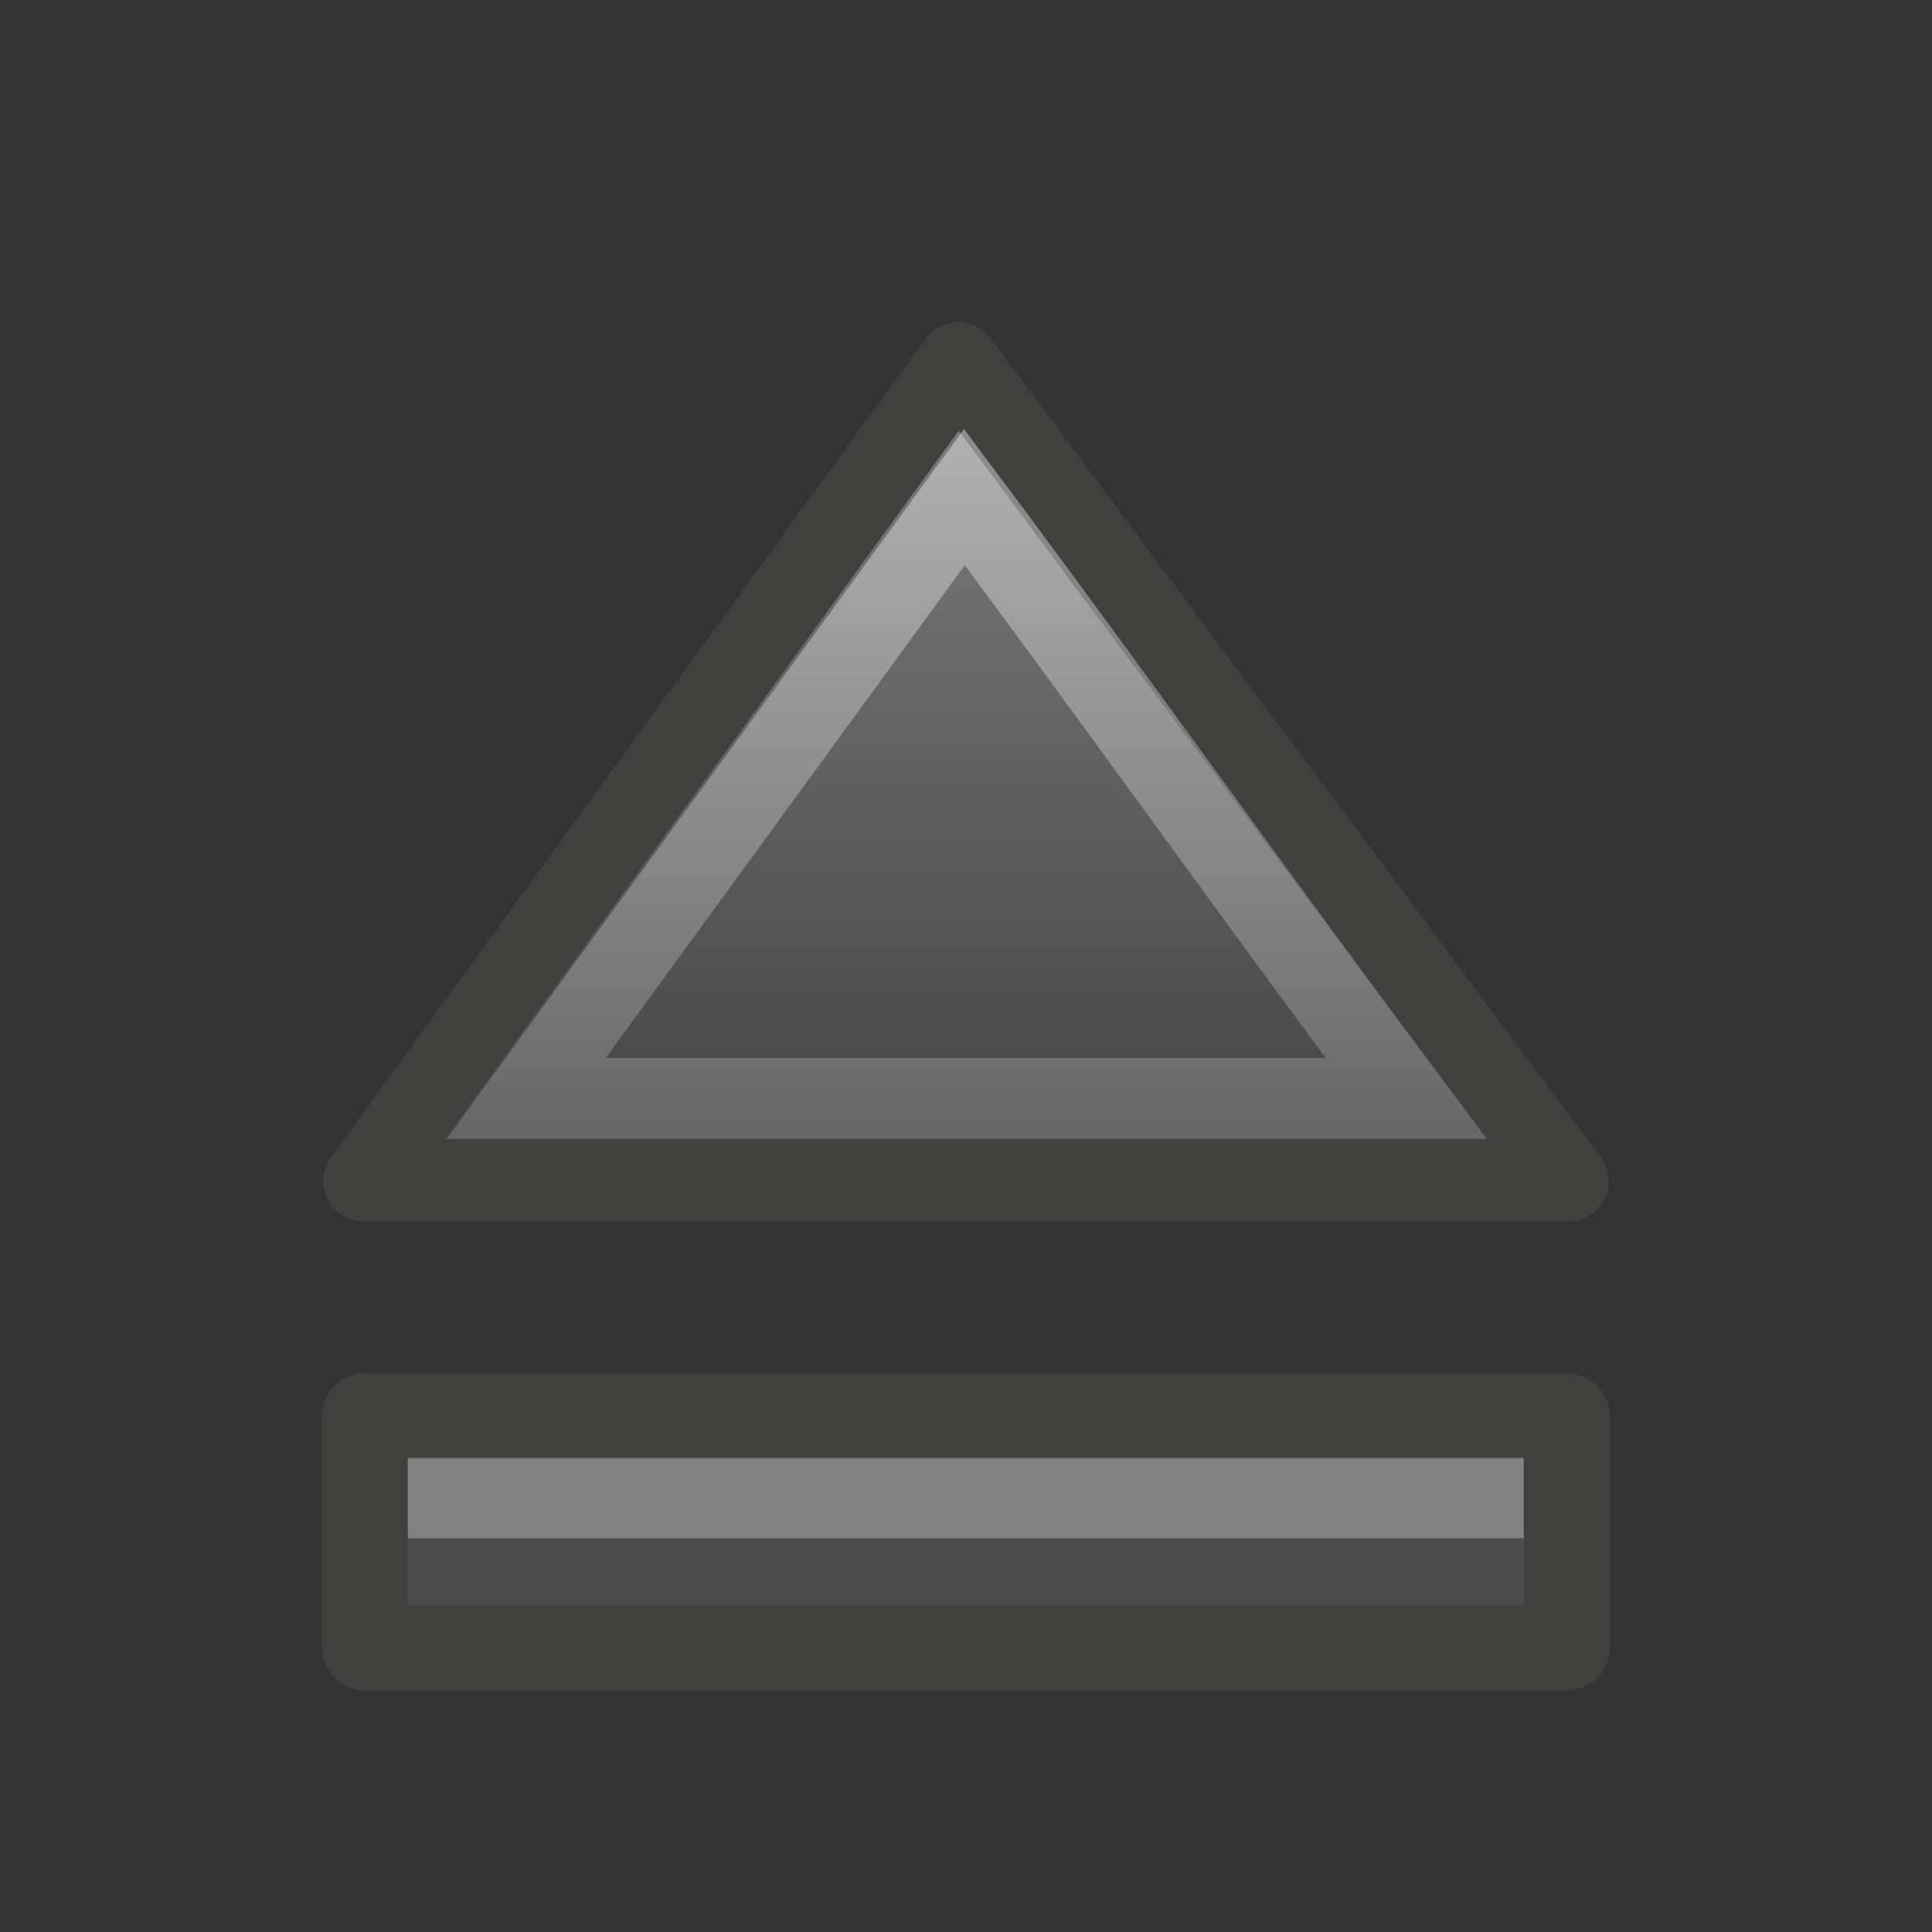
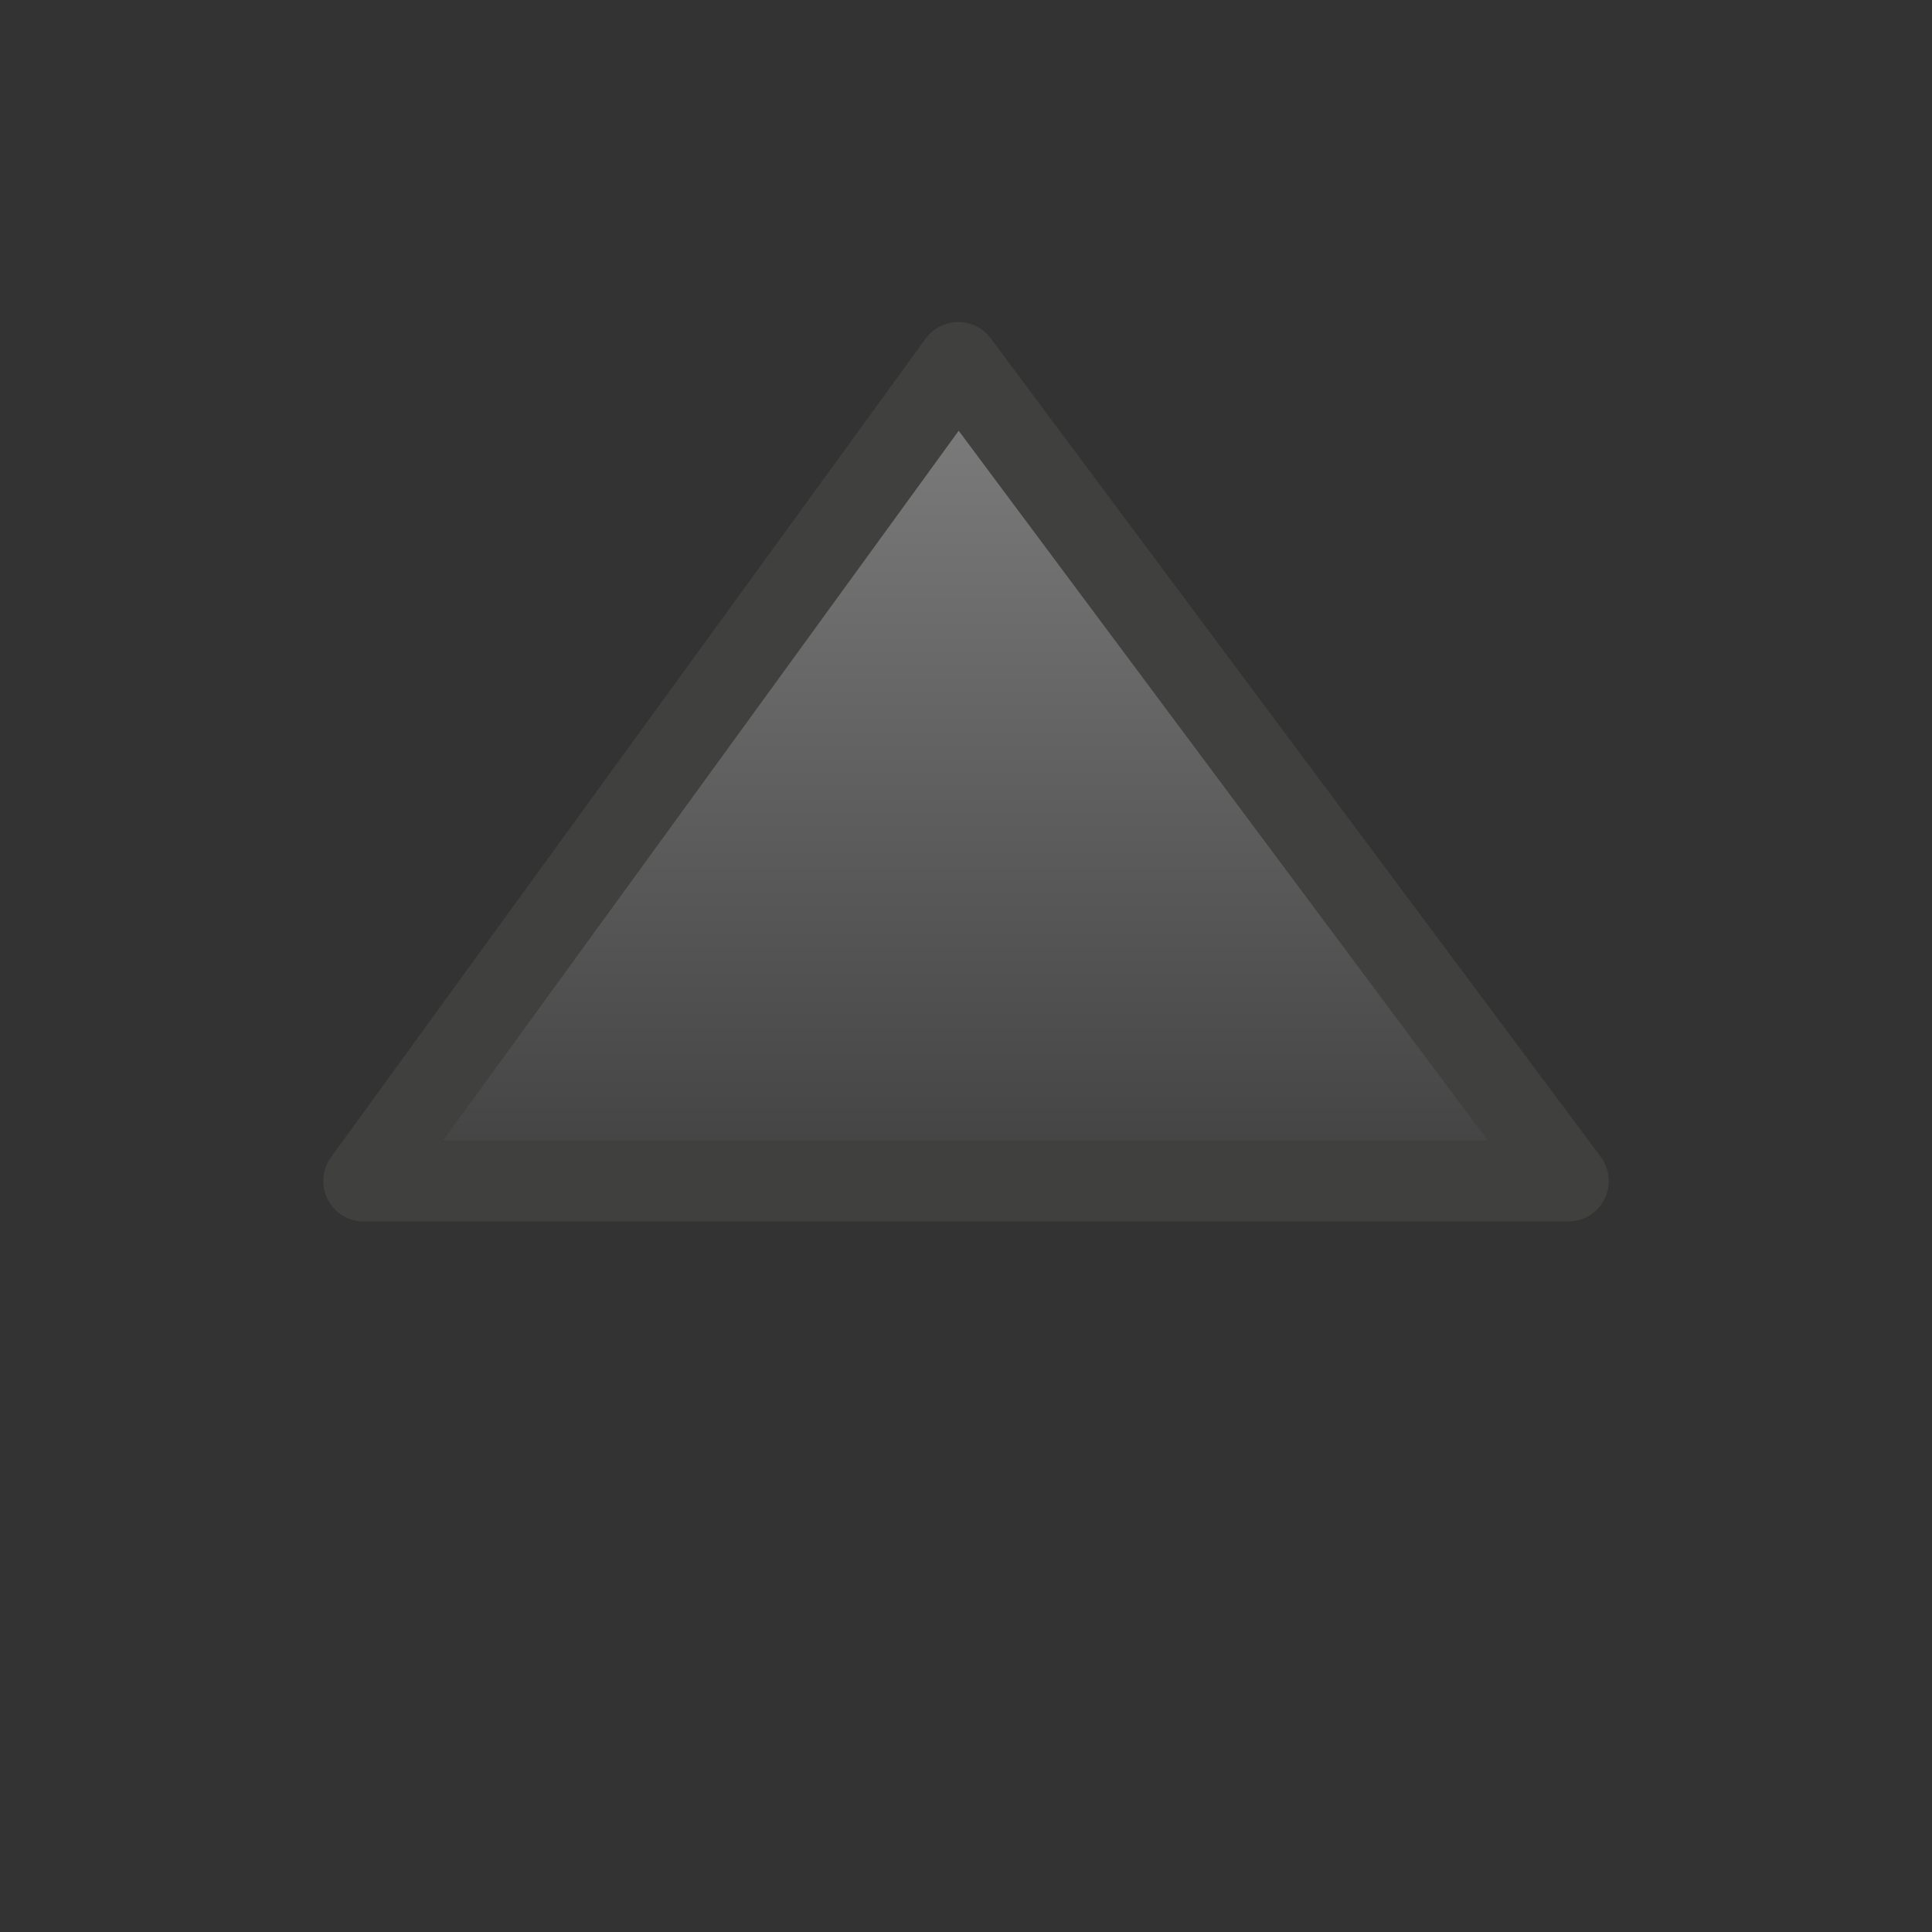
<svg xmlns="http://www.w3.org/2000/svg" xmlns:xlink="http://www.w3.org/1999/xlink" version="1.0" width="24" height="24" id="svg2">
  <rect width="100%" height="100%" fill="#333333" stroke="none" />
  <defs id="defs4">
    <linearGradient id="linearGradient5578">
      <stop id="stop5580" style="stop-color:#828282;stop-opacity:1" offset="0" />
      <stop id="stop5582" style="stop-color:#3f3f3f;stop-opacity:1" offset="1" />
    </linearGradient>
    <linearGradient x1="24.873" y1="6.51" x2="24.873" y2="28.543" id="linearGradient3193" xlink:href="#linearGradient5578" gradientUnits="userSpaceOnUse" gradientTransform="matrix(0.509,0,0,0.508,-0.258,0.696)" />
    <linearGradient id="linearGradient5590">
      <stop id="stop5592" style="stop-color:white;stop-opacity:1" offset="0" />
      <stop id="stop5594" style="stop-color:white;stop-opacity:0" offset="1" />
    </linearGradient>
    <linearGradient x1="23.865" y1="8.316" x2="23.865" y2="44.886" id="linearGradient3190" xlink:href="#linearGradient5590" gradientUnits="userSpaceOnUse" gradientTransform="matrix(0.423,0,0,0.413,1.913,2.234)" />
  </defs>
  <g id="layer1">
-     <rect width="14.935" height="2.874" rx="0" ry="0" x="4.532" y="17.593" id="rect4595" style="fill:#4c4c4c;fill-opacity:1;fill-rule:nonzero;stroke:#40413e;stroke-width:1.065;stroke-linecap:butt;stroke-linejoin:round;stroke-miterlimit:4;stroke-opacity:1;stroke-dasharray:none;stroke-dashoffset:0;marker:none;visibility:visible;display:block;overflow:visible;enable-background:accumulate" />
    <path d="m 4.518,14.671 14.964,0 L 11.904,4.503 4.518,14.671 z" id="path5566" style="fill:url(#linearGradient3193);fill-opacity:1;fill-rule:nonzero;stroke:#40413e;stroke-width:1.005;stroke-linecap:butt;stroke-linejoin:round;stroke-miterlimit:4;stroke-opacity:1;stroke-dasharray:none;stroke-dashoffset:0;marker:none;visibility:visible;display:block;overflow:visible;enable-background:accumulate" />
-     <path d="m 11.98,6.175 c -1.814,2.49 -3.629,4.979 -5.443,7.469 3.677,0 7.254,0 10.931,0 C 15.605,11.154 13.843,8.665 11.98,6.175 z" id="path5586" style="opacity:0.4;fill:none;stroke:url(#linearGradient3190);stroke-width:1.005;stroke-linecap:butt;stroke-linejoin:miter;stroke-miterlimit:4;stroke-opacity:1;stroke-dasharray:none;stroke-dashoffset:0;marker:none;visibility:visible;display:block;overflow:visible;enable-background:accumulate" />
-     <path d="m 5.566,18.609 c 4.331,0 8.53,0 12.861,0" id="rect5598" style="opacity:0.3;fill:none;stroke:white;stroke-width:1;stroke-linecap:square;stroke-linejoin:miter;stroke-miterlimit:4;stroke-opacity:1;stroke-dasharray:none;stroke-dashoffset:0;marker:none;visibility:visible;display:block;overflow:visible;enable-background:accumulate" />
  </g>
</svg>